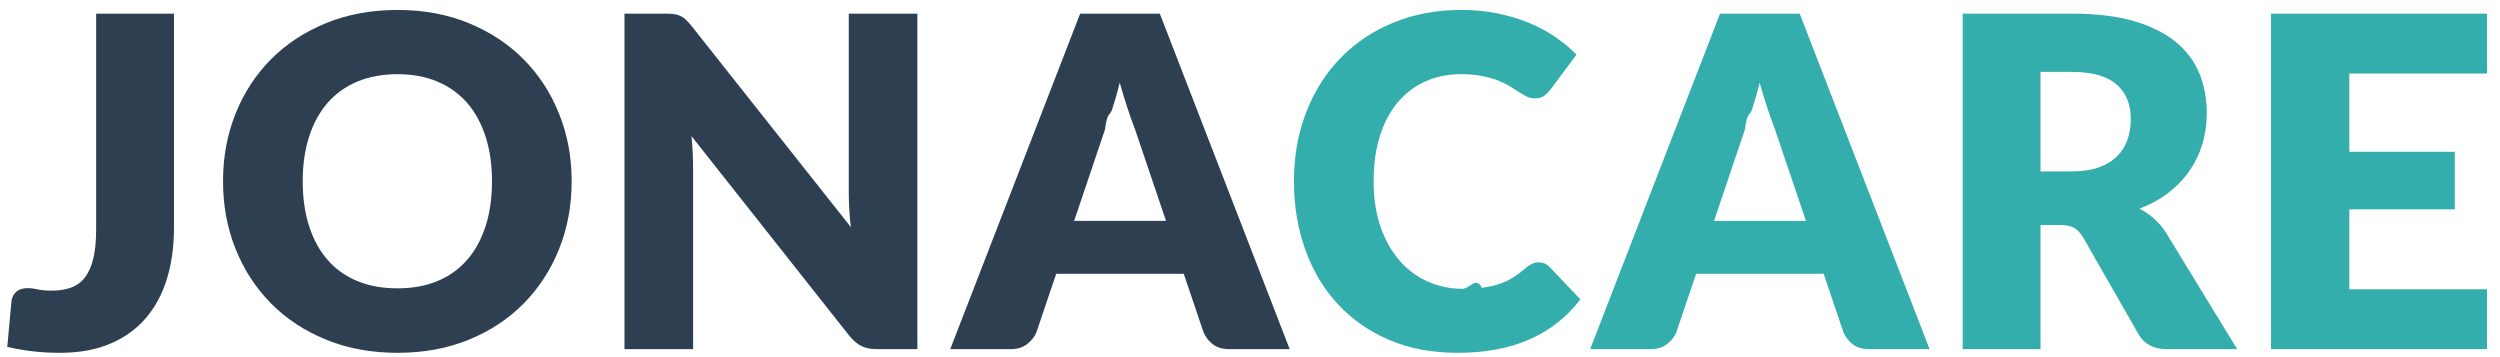
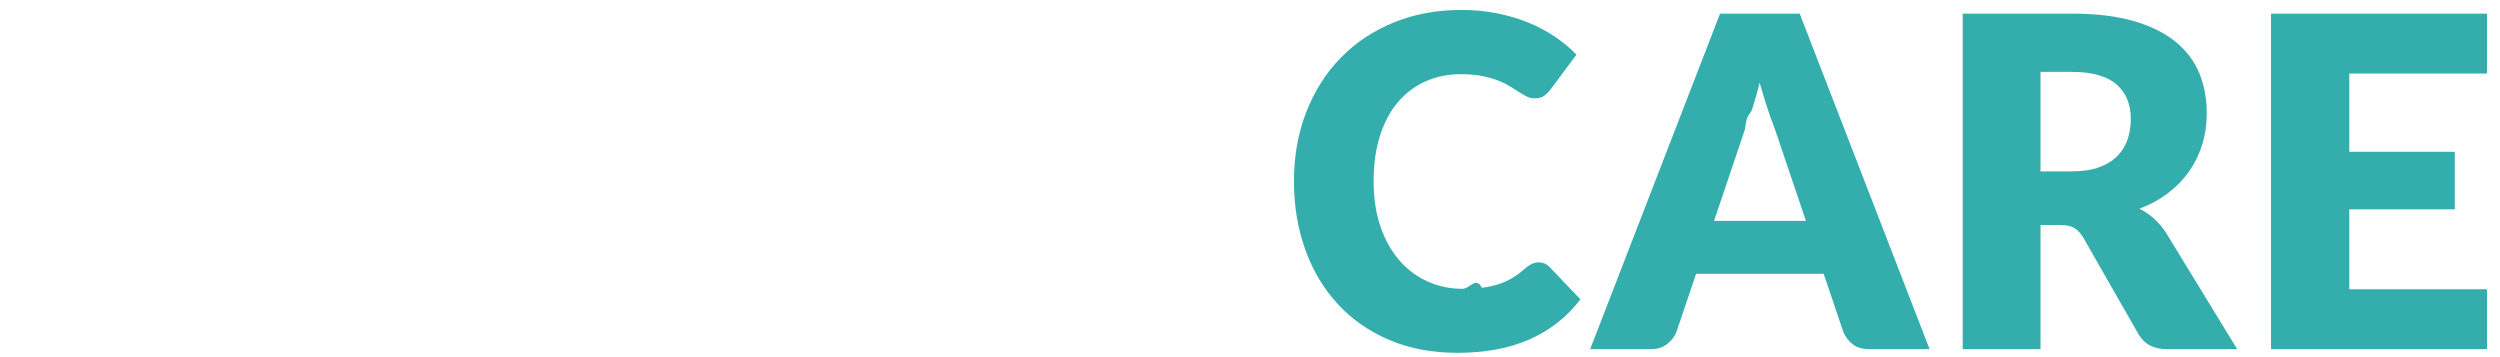
<svg xmlns="http://www.w3.org/2000/svg" viewBox="0 0 182 26">
-   <path fill-rule="evenodd" fill="rgb(45, 63, 81)" class="jona" d="M89.496,25.417 C89.004,25.417 88.608,25.302 88.306,25.073 C88.004,24.844 87.775,24.551 87.619,24.193 L86.177,19.935 L76.890,19.935 L75.449,24.193 C75.325,24.506 75.105,24.788 74.786,25.040 C74.468,25.291 74.074,25.417 73.605,25.417 L69.179,25.417 L78.634,0.993 L84.434,0.993 L93.888,25.417 L89.496,25.417 ZM82.623,9.391 C82.456,8.966 82.277,8.466 82.087,7.891 C81.897,7.315 81.707,6.692 81.517,6.022 C81.349,6.703 81.170,7.335 80.980,7.916 C80.790,8.497 80.612,8.1 80.444,9.425 L78.198,16.080 L84.886,16.080 L82.623,9.391 ZM62.737,25.207 C62.441,25.068 62.147,24.825 61.857,24.478 L50.340,9.911 C50.385,10.347 50.416,10.769 50.433,11.176 C50.449,11.584 50.458,11.967 50.458,12.325 L50.458,25.417 L45.462,25.417 L45.462,0.993 L48.446,0.993 C48.692,0.993 48.899,1.004 49.066,1.026 C49.234,1.049 49.385,1.091 49.519,1.152 C49.653,1.213 49.781,1.300 49.905,1.412 C50.027,1.524 50.167,1.674 50.324,1.864 L61.941,16.532 C61.885,16.063 61.846,15.608 61.823,15.166 C61.801,14.725 61.790,14.308 61.790,13.917 L61.790,0.993 L66.785,0.993 L66.785,25.417 L63.835,25.417 C63.399,25.417 63.033,25.347 62.737,25.207 ZM38.130,22.089 C37.024,23.212 35.691,24.093 34.132,24.730 C32.573,25.367 30.843,25.685 28.944,25.685 C27.044,25.685 25.312,25.367 23.747,24.730 C22.182,24.093 20.844,23.212 19.732,22.089 C18.620,20.966 17.760,19.645 17.151,18.125 C16.541,16.605 16.237,14.962 16.237,13.196 C16.237,11.431 16.541,9.788 17.151,8.268 C17.760,6.748 18.620,5.429 19.732,4.312 C20.844,3.194 22.182,2.317 23.747,1.680 C25.312,1.043 27.044,0.724 28.944,0.724 C30.843,0.724 32.573,1.046 34.132,1.688 C35.691,2.331 37.024,3.211 38.130,4.329 C39.236,5.446 40.094,6.765 40.703,8.285 C41.312,9.805 41.617,11.442 41.617,13.196 C41.617,14.962 41.312,16.605 40.703,18.125 C40.094,19.645 39.236,20.966 38.130,22.089 ZM35.347,9.936 C35.034,8.969 34.585,8.151 33.998,7.480 C33.411,6.809 32.693,6.296 31.844,5.938 C30.994,5.580 30.028,5.401 28.944,5.401 C27.848,5.401 26.873,5.580 26.018,5.938 C25.164,6.296 24.443,6.809 23.856,7.480 C23.269,8.151 22.819,8.969 22.507,9.936 C22.194,10.903 22.037,11.989 22.037,13.196 C22.037,14.415 22.194,15.507 22.507,16.474 C22.819,17.440 23.269,18.259 23.856,18.929 C24.443,19.600 25.164,20.111 26.018,20.463 C26.873,20.815 27.848,20.991 28.944,20.991 C30.028,20.991 30.994,20.815 31.844,20.463 C32.693,20.111 33.411,19.600 33.998,18.929 C34.585,18.259 35.034,17.440 35.347,16.474 C35.660,15.507 35.817,14.415 35.817,13.196 C35.817,11.989 35.660,10.903 35.347,9.936 ZM10.613,23.162 C9.926,23.961 9.062,24.582 8.023,25.023 C6.984,25.464 5.760,25.685 4.352,25.685 C3.715,25.685 3.086,25.652 2.466,25.584 C1.846,25.517 1.200,25.406 0.530,25.249 L0.832,21.947 C0.865,21.656 0.982,21.422 1.184,21.243 C1.385,21.064 1.670,20.975 2.039,20.975 C2.228,20.975 2.463,21.005 2.743,21.067 C3.022,21.128 3.357,21.159 3.748,21.159 C4.296,21.159 4.774,21.083 5.182,20.933 C5.589,20.782 5.928,20.530 6.196,20.178 C6.464,19.826 6.665,19.365 6.799,18.795 C6.933,18.225 7.000,17.521 7.000,16.683 L7.000,0.993 L12.666,0.993 L12.666,16.566 C12.666,17.929 12.496,19.170 12.155,20.287 C11.814,21.405 11.300,22.363 10.613,23.162 Z" />
  <path fill-rule="evenodd" fill="rgb(52, 174, 172)" class="care" d="M181.055,21.058 L181.055,25.417 L165.331,25.417 L165.331,0.993 L181.055,0.993 L181.055,5.351 L171.030,5.351 L171.030,11.051 L178.708,11.051 L178.708,15.241 L171.030,15.241 L171.030,21.058 L181.055,21.058 ZM157.670,16.918 L162.866,25.417 L157.737,25.417 C156.787,25.417 156.105,25.059 155.692,24.344 L151.635,17.253 C151.445,16.951 151.233,16.731 150.998,16.591 C150.763,16.451 150.428,16.381 149.992,16.381 L148.550,16.381 L148.550,25.417 L142.884,25.417 L142.884,0.993 L150.830,0.993 C152.596,0.993 154.102,1.174 155.348,1.537 C156.594,1.901 157.611,2.406 158.399,3.055 C159.187,3.703 159.759,4.468 160.117,5.351 C160.475,6.234 160.654,7.195 160.654,8.234 C160.654,9.028 160.547,9.777 160.335,10.481 C160.123,11.185 159.810,11.836 159.396,12.434 C158.983,13.032 158.472,13.565 157.863,14.034 C157.253,14.504 156.552,14.889 155.759,15.191 C156.128,15.381 156.474,15.619 156.798,15.904 C157.122,16.189 157.413,16.527 157.670,16.918 ZM154.074,6.139 C153.375,5.535 152.294,5.234 150.830,5.234 L148.550,5.234 L148.550,12.476 L150.830,12.476 C151.601,12.476 152.258,12.378 152.800,12.182 C153.342,11.987 153.786,11.716 154.133,11.369 C154.479,11.023 154.730,10.618 154.887,10.154 C155.043,9.690 155.122,9.190 155.122,8.653 C155.122,7.581 154.772,6.742 154.074,6.139 ZM134.892,25.073 C134.590,24.844 134.361,24.551 134.204,24.193 L132.763,19.935 L123.476,19.935 L122.034,24.193 C121.911,24.506 121.691,24.788 121.372,25.040 C121.054,25.291 120.660,25.417 120.190,25.417 L115.765,25.417 L125.219,0.993 L131.019,0.993 L140.474,25.417 L136.082,25.417 C135.590,25.417 135.193,25.302 134.892,25.073 ZM129.209,9.391 C129.041,8.966 128.862,8.466 128.673,7.891 C128.482,7.315 128.292,6.692 128.103,6.022 C127.935,6.703 127.756,7.335 127.566,7.916 C127.376,8.497 127.197,8.1 127.030,9.425 L124.783,16.080 L131.472,16.080 L129.209,9.391 ZM101.903,18.988 C102.490,19.653 103.174,20.159 103.957,20.505 C104.739,20.852 105.577,21.025 106.471,21.025 C106.985,21.025 107.454,20.1 107.879,20.949 C108.304,20.899 108.701,20.815 109.069,20.698 C109.438,20.581 109.785,20.424 110.109,20.229 C110.433,20.033 110.763,19.784 111.098,19.483 C111.232,19.371 111.377,19.279 111.534,19.206 C111.690,19.133 111.852,19.097 112.020,19.097 C112.154,19.097 112.288,19.122 112.422,19.172 C112.556,19.223 112.685,19.309 112.808,19.432 L115.054,21.796 C114.070,23.081 112.838,24.051 111.358,24.704 C109.877,25.358 108.125,25.685 106.102,25.685 C104.247,25.685 102.585,25.369 101.115,24.738 C99.646,24.107 98.400,23.235 97.377,22.123 C96.354,21.011 95.569,19.692 95.022,18.167 C94.474,16.641 94.200,14.985 94.200,13.196 C94.200,11.375 94.496,9.701 95.089,8.176 C95.681,6.650 96.514,5.334 97.587,4.228 C98.659,3.122 99.944,2.261 101.442,1.646 C102.940,1.032 104.588,0.724 106.387,0.724 C107.304,0.724 108.167,0.806 108.977,0.967 C109.787,1.130 110.545,1.353 111.249,1.638 C111.953,1.923 112.601,2.267 113.193,2.669 C113.785,3.071 114.311,3.507 114.769,3.976 L112.858,6.541 C112.735,6.698 112.590,6.840 112.422,6.969 C112.254,7.097 112.020,7.162 111.718,7.162 C111.517,7.162 111.327,7.117 111.148,7.027 C110.969,6.938 110.779,6.829 110.578,6.701 C110.377,6.572 110.156,6.432 109.916,6.281 C109.676,6.131 109.391,5.991 109.061,5.862 C108.731,5.734 108.346,5.625 107.904,5.535 C107.463,5.446 106.946,5.401 106.354,5.401 C105.415,5.401 104.557,5.575 103.781,5.921 C103.004,6.268 102.333,6.773 101.769,7.438 C101.205,8.103 100.769,8.919 100.461,9.886 C100.154,10.852 100.000,11.956 100.000,13.196 C100.000,14.448 100.171,15.560 100.512,16.532 C100.853,17.505 101.316,18.323 101.903,18.988 Z" />
</svg>